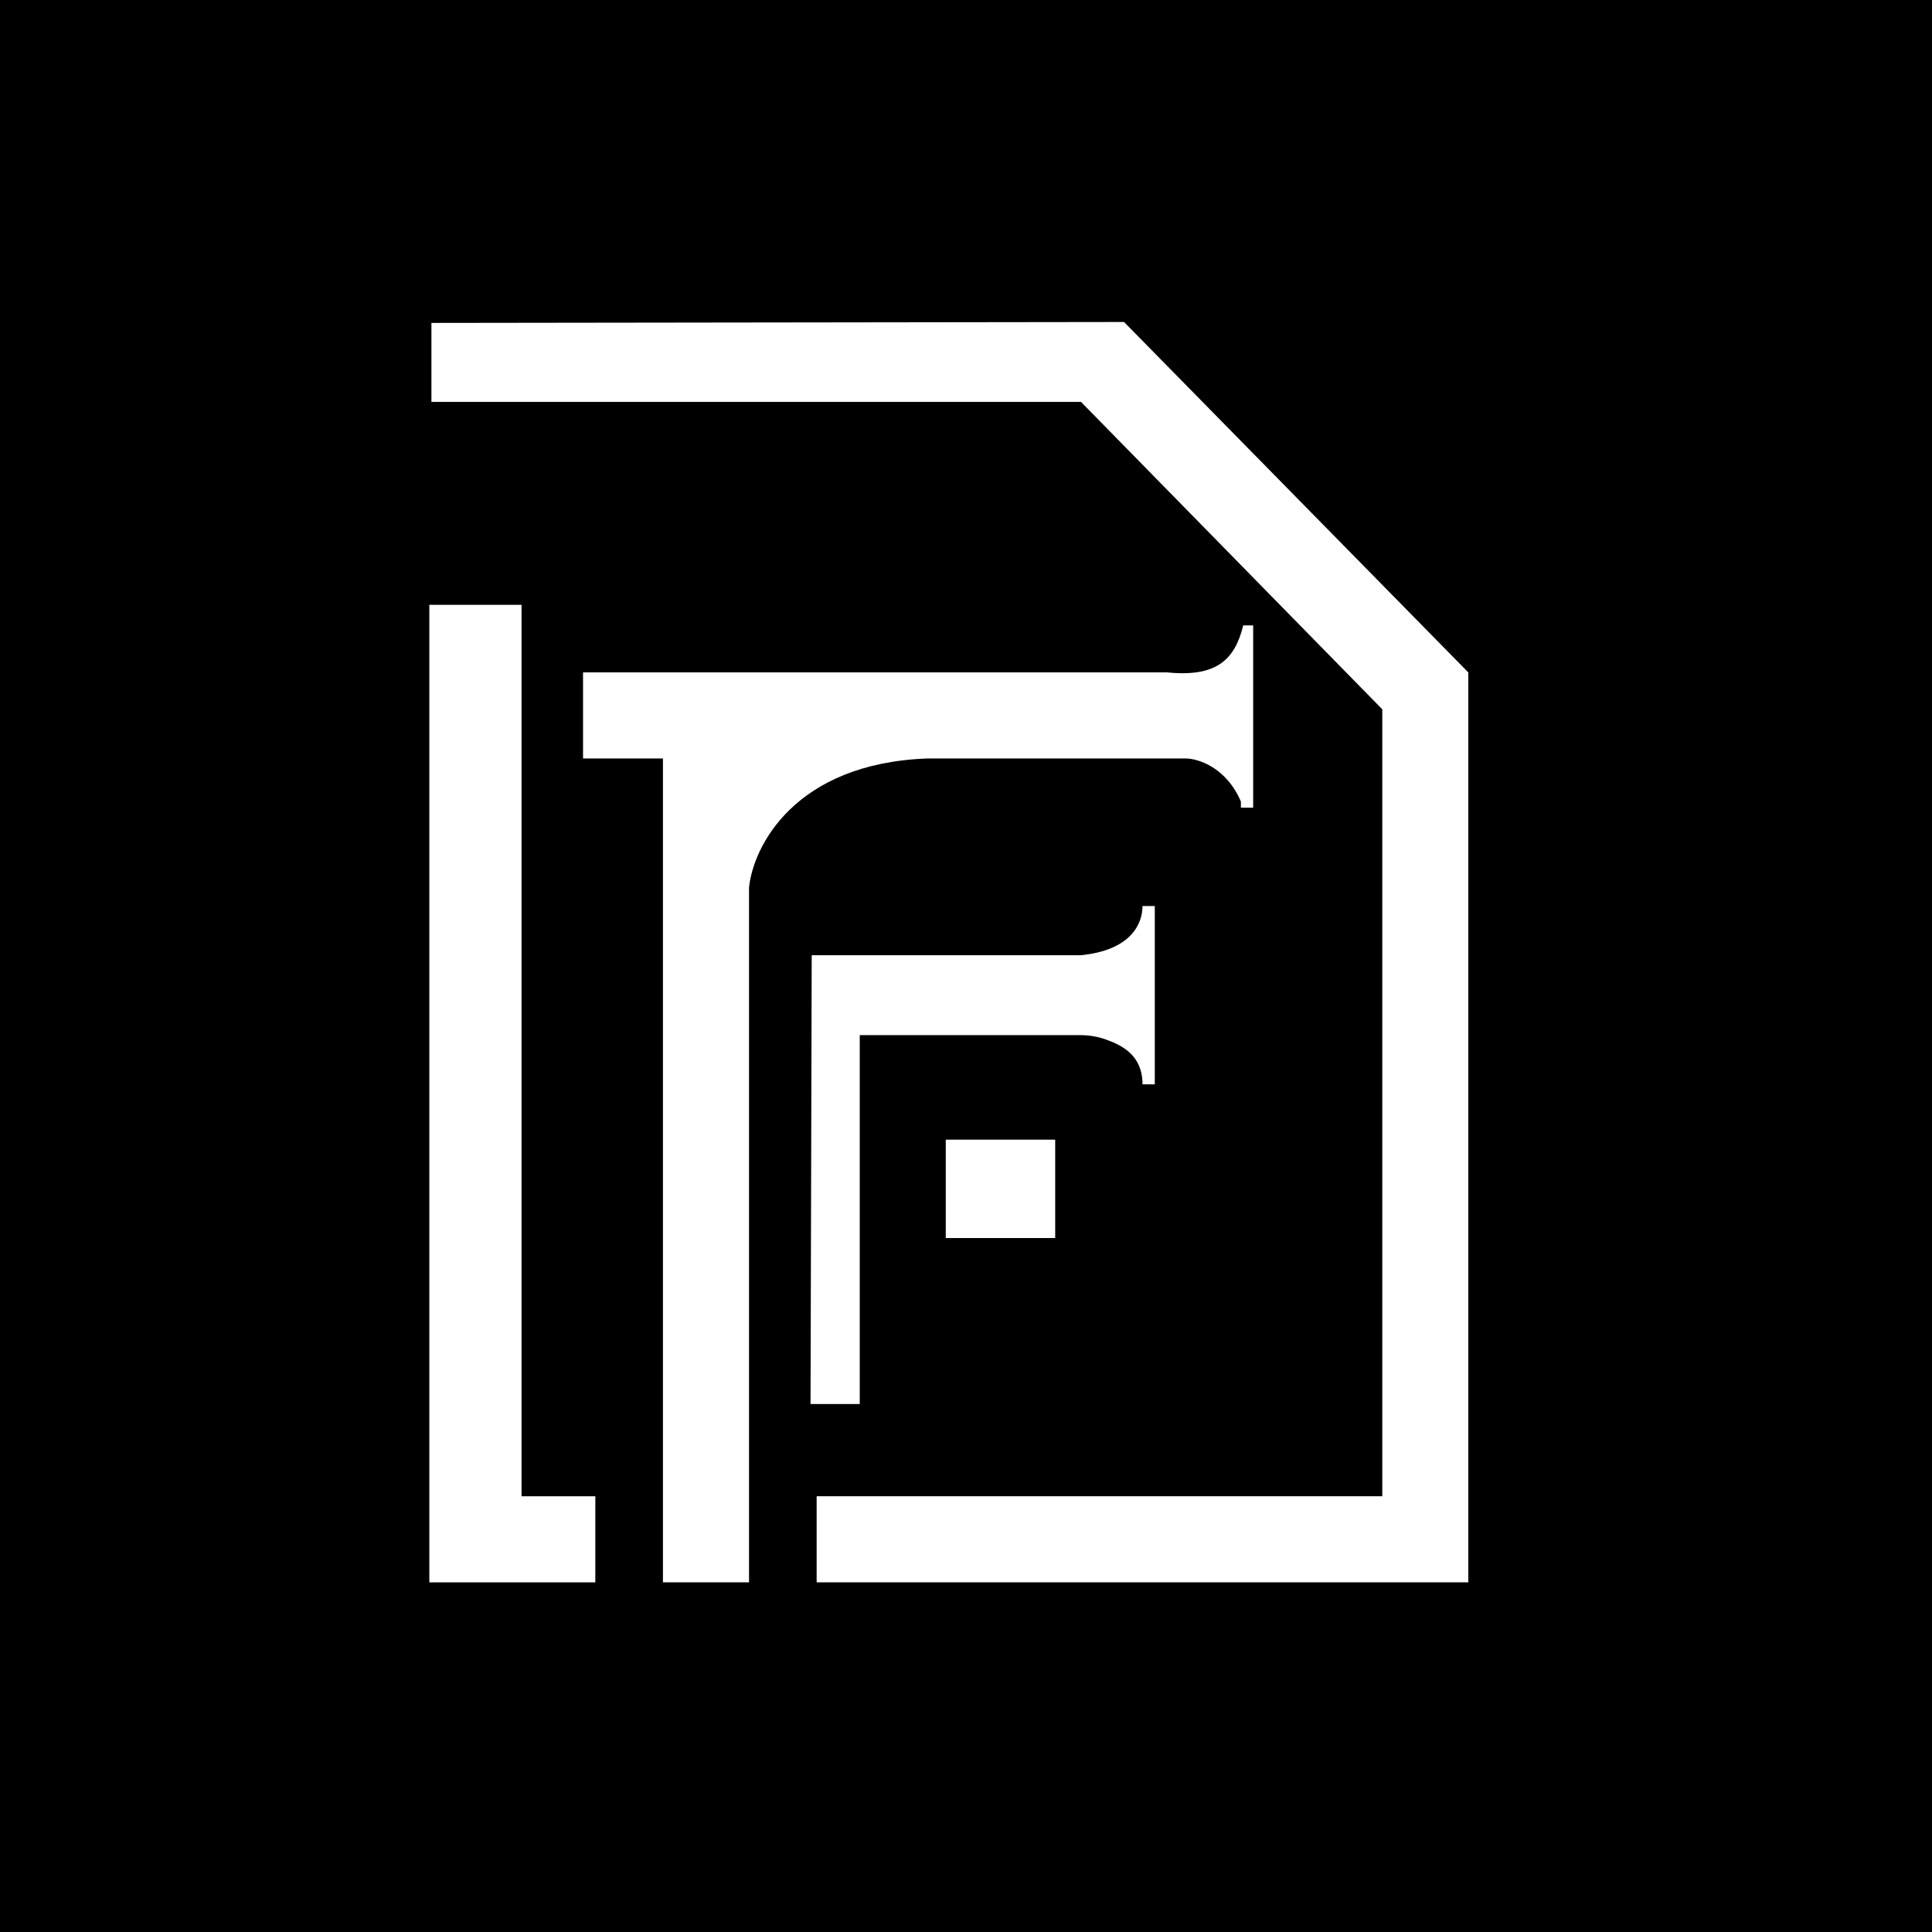
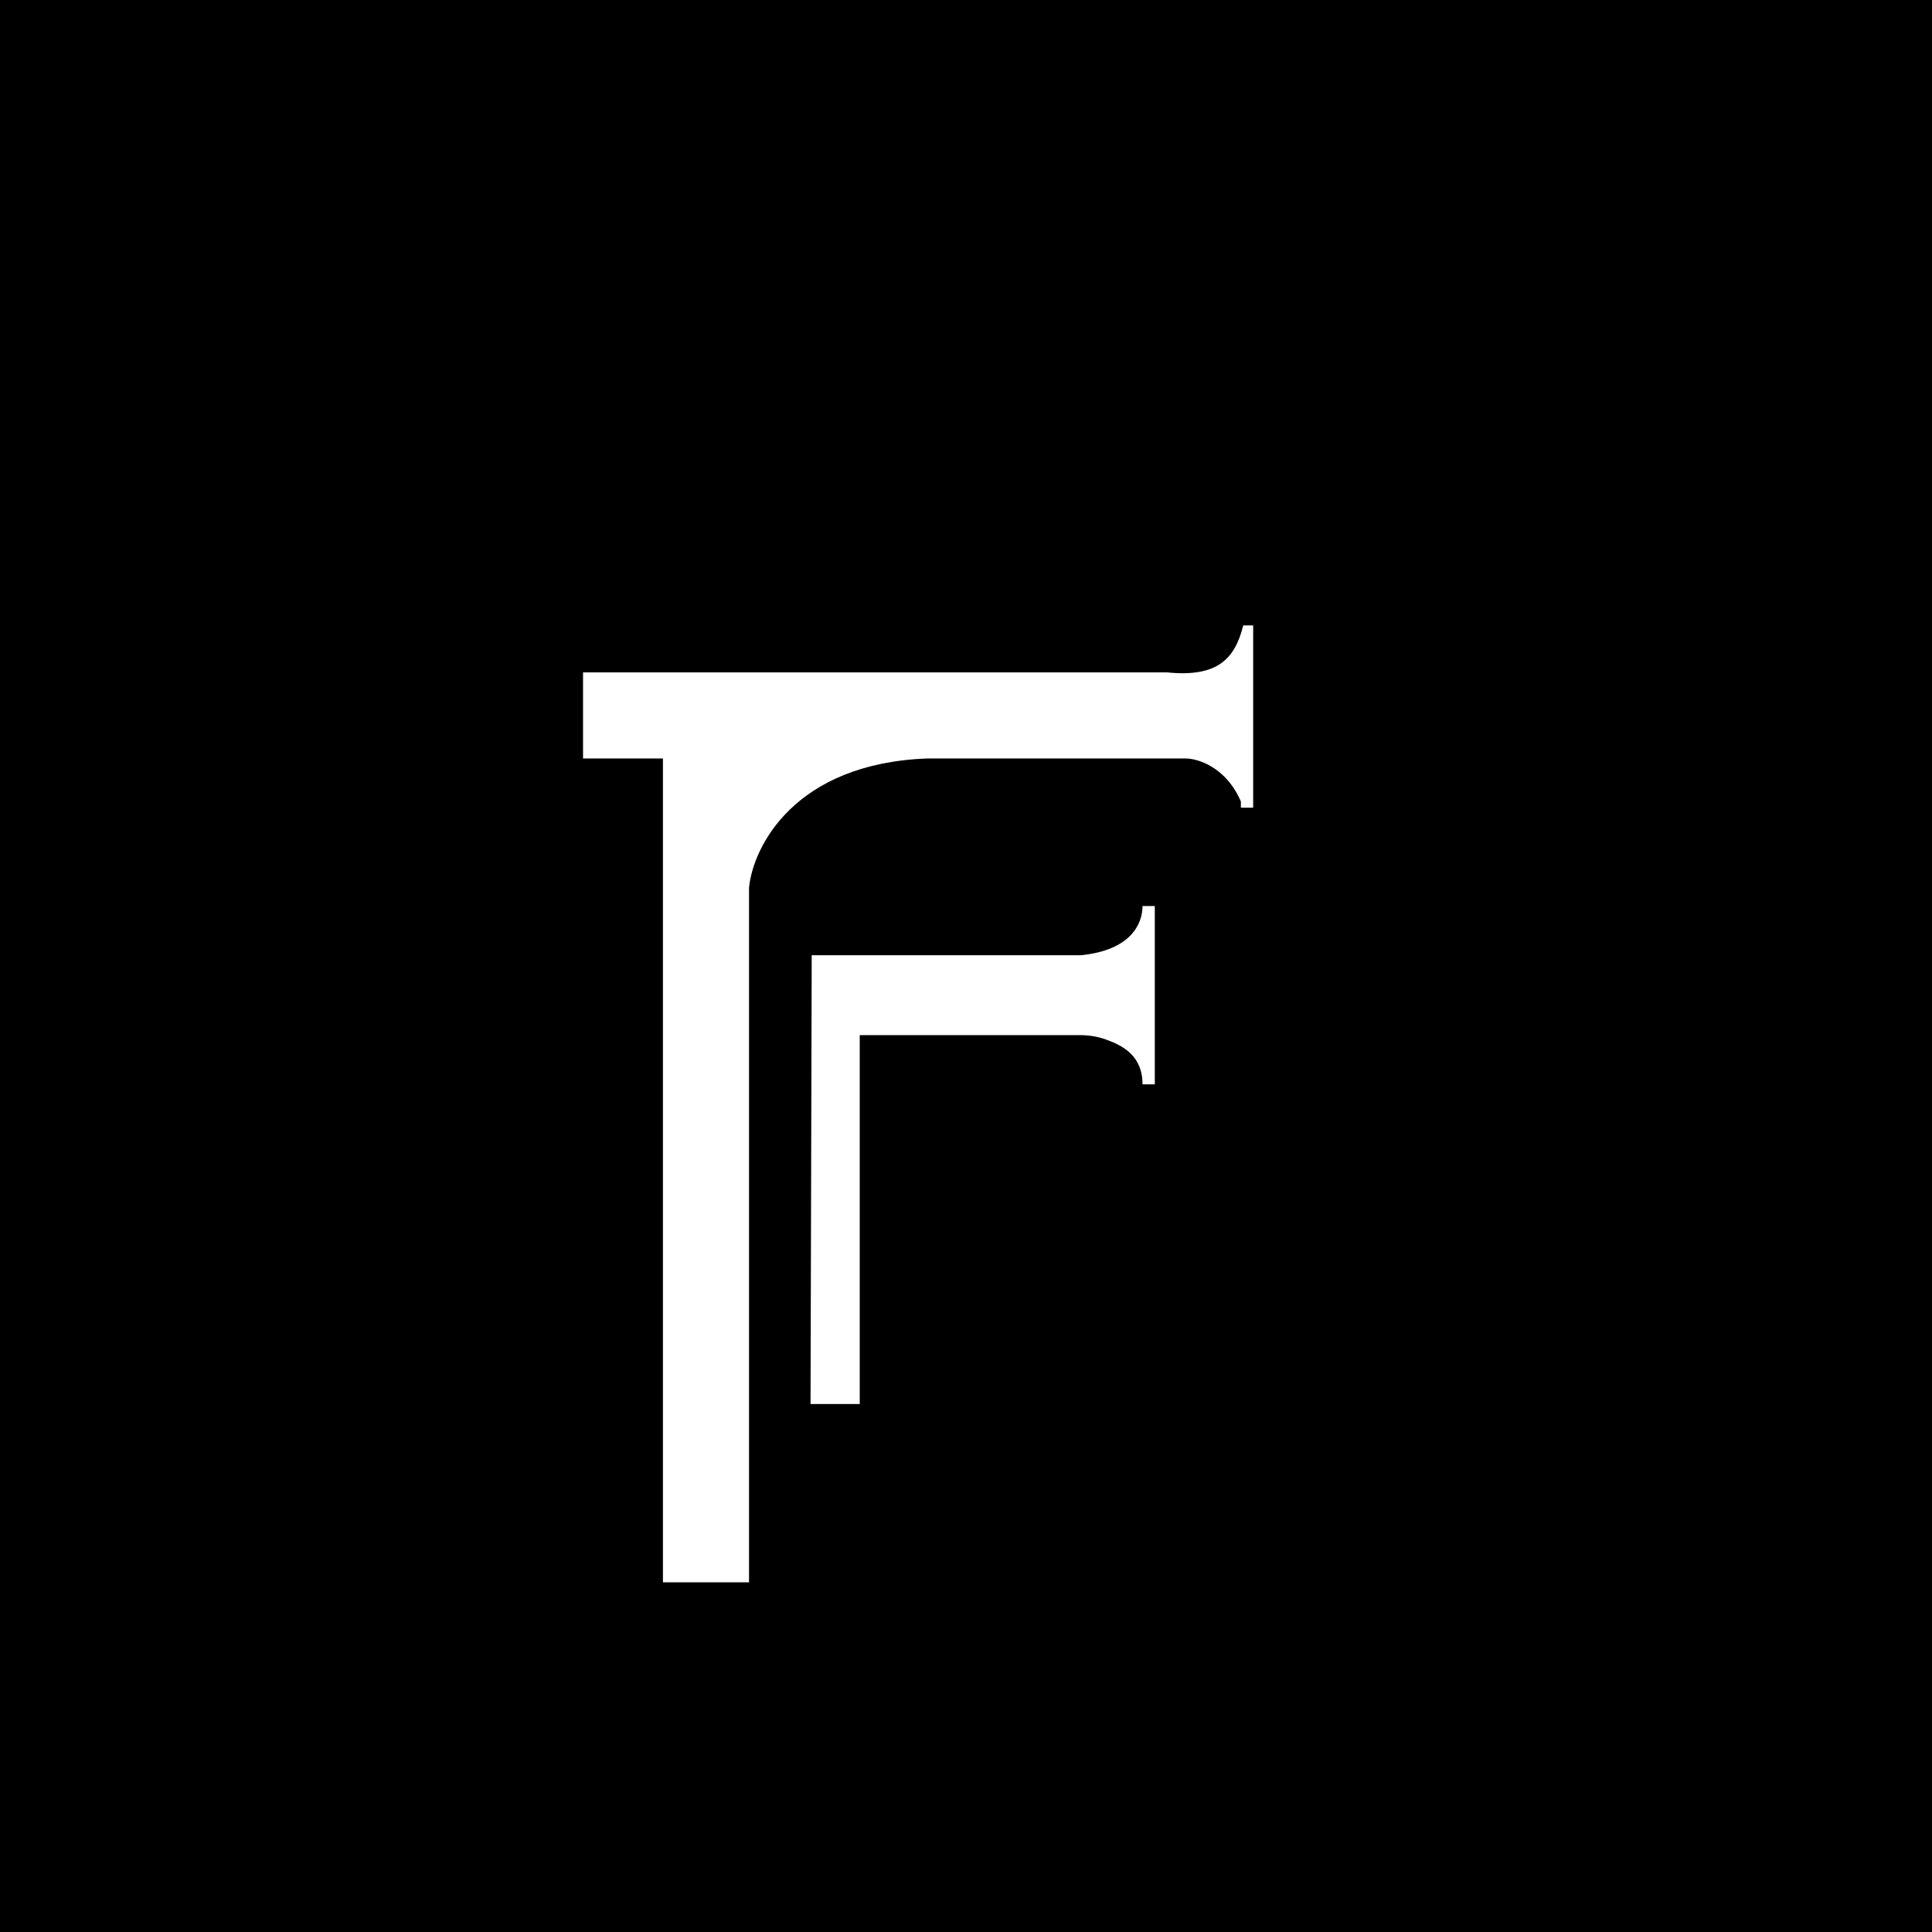
<svg xmlns="http://www.w3.org/2000/svg" width="36" height="36" viewBox="0 0 36 36" fill="none">
  <rect width="36" height="36" fill="black" />
-   <path d="M20.945 6L8.039 6.017V7.489H20.143L25.757 13.217V27.88H15.217V29.484H27.36V12.53L20.945 6Z" fill="white" />
-   <path d="M9.718 11.27H8V29.485H11.093V27.881H9.718V11.27Z" fill="white" />
  <path d="M13.957 29.484H12.353V14.133H10.864V12.529H21.747C22.663 12.621 23.007 12.3 23.166 11.653H23.351V15.05H23.122V14.935C22.847 14.294 22.32 14.133 22.091 14.133H17.279C14.805 14.225 14.034 15.775 13.957 16.539V29.484Z" fill="white" />
  <path d="M16.02 26.162H15.103L15.125 17.799H20.144C21.06 17.707 21.289 17.226 21.289 16.883H21.518V20.205H21.289C21.289 19.668 20.917 19.481 20.608 19.37C20.453 19.314 20.288 19.288 20.123 19.288H16.02V26.162Z" fill="white" />
-   <rect x="17.623" y="21.236" width="2.039" height="1.833" fill="white" />
</svg>